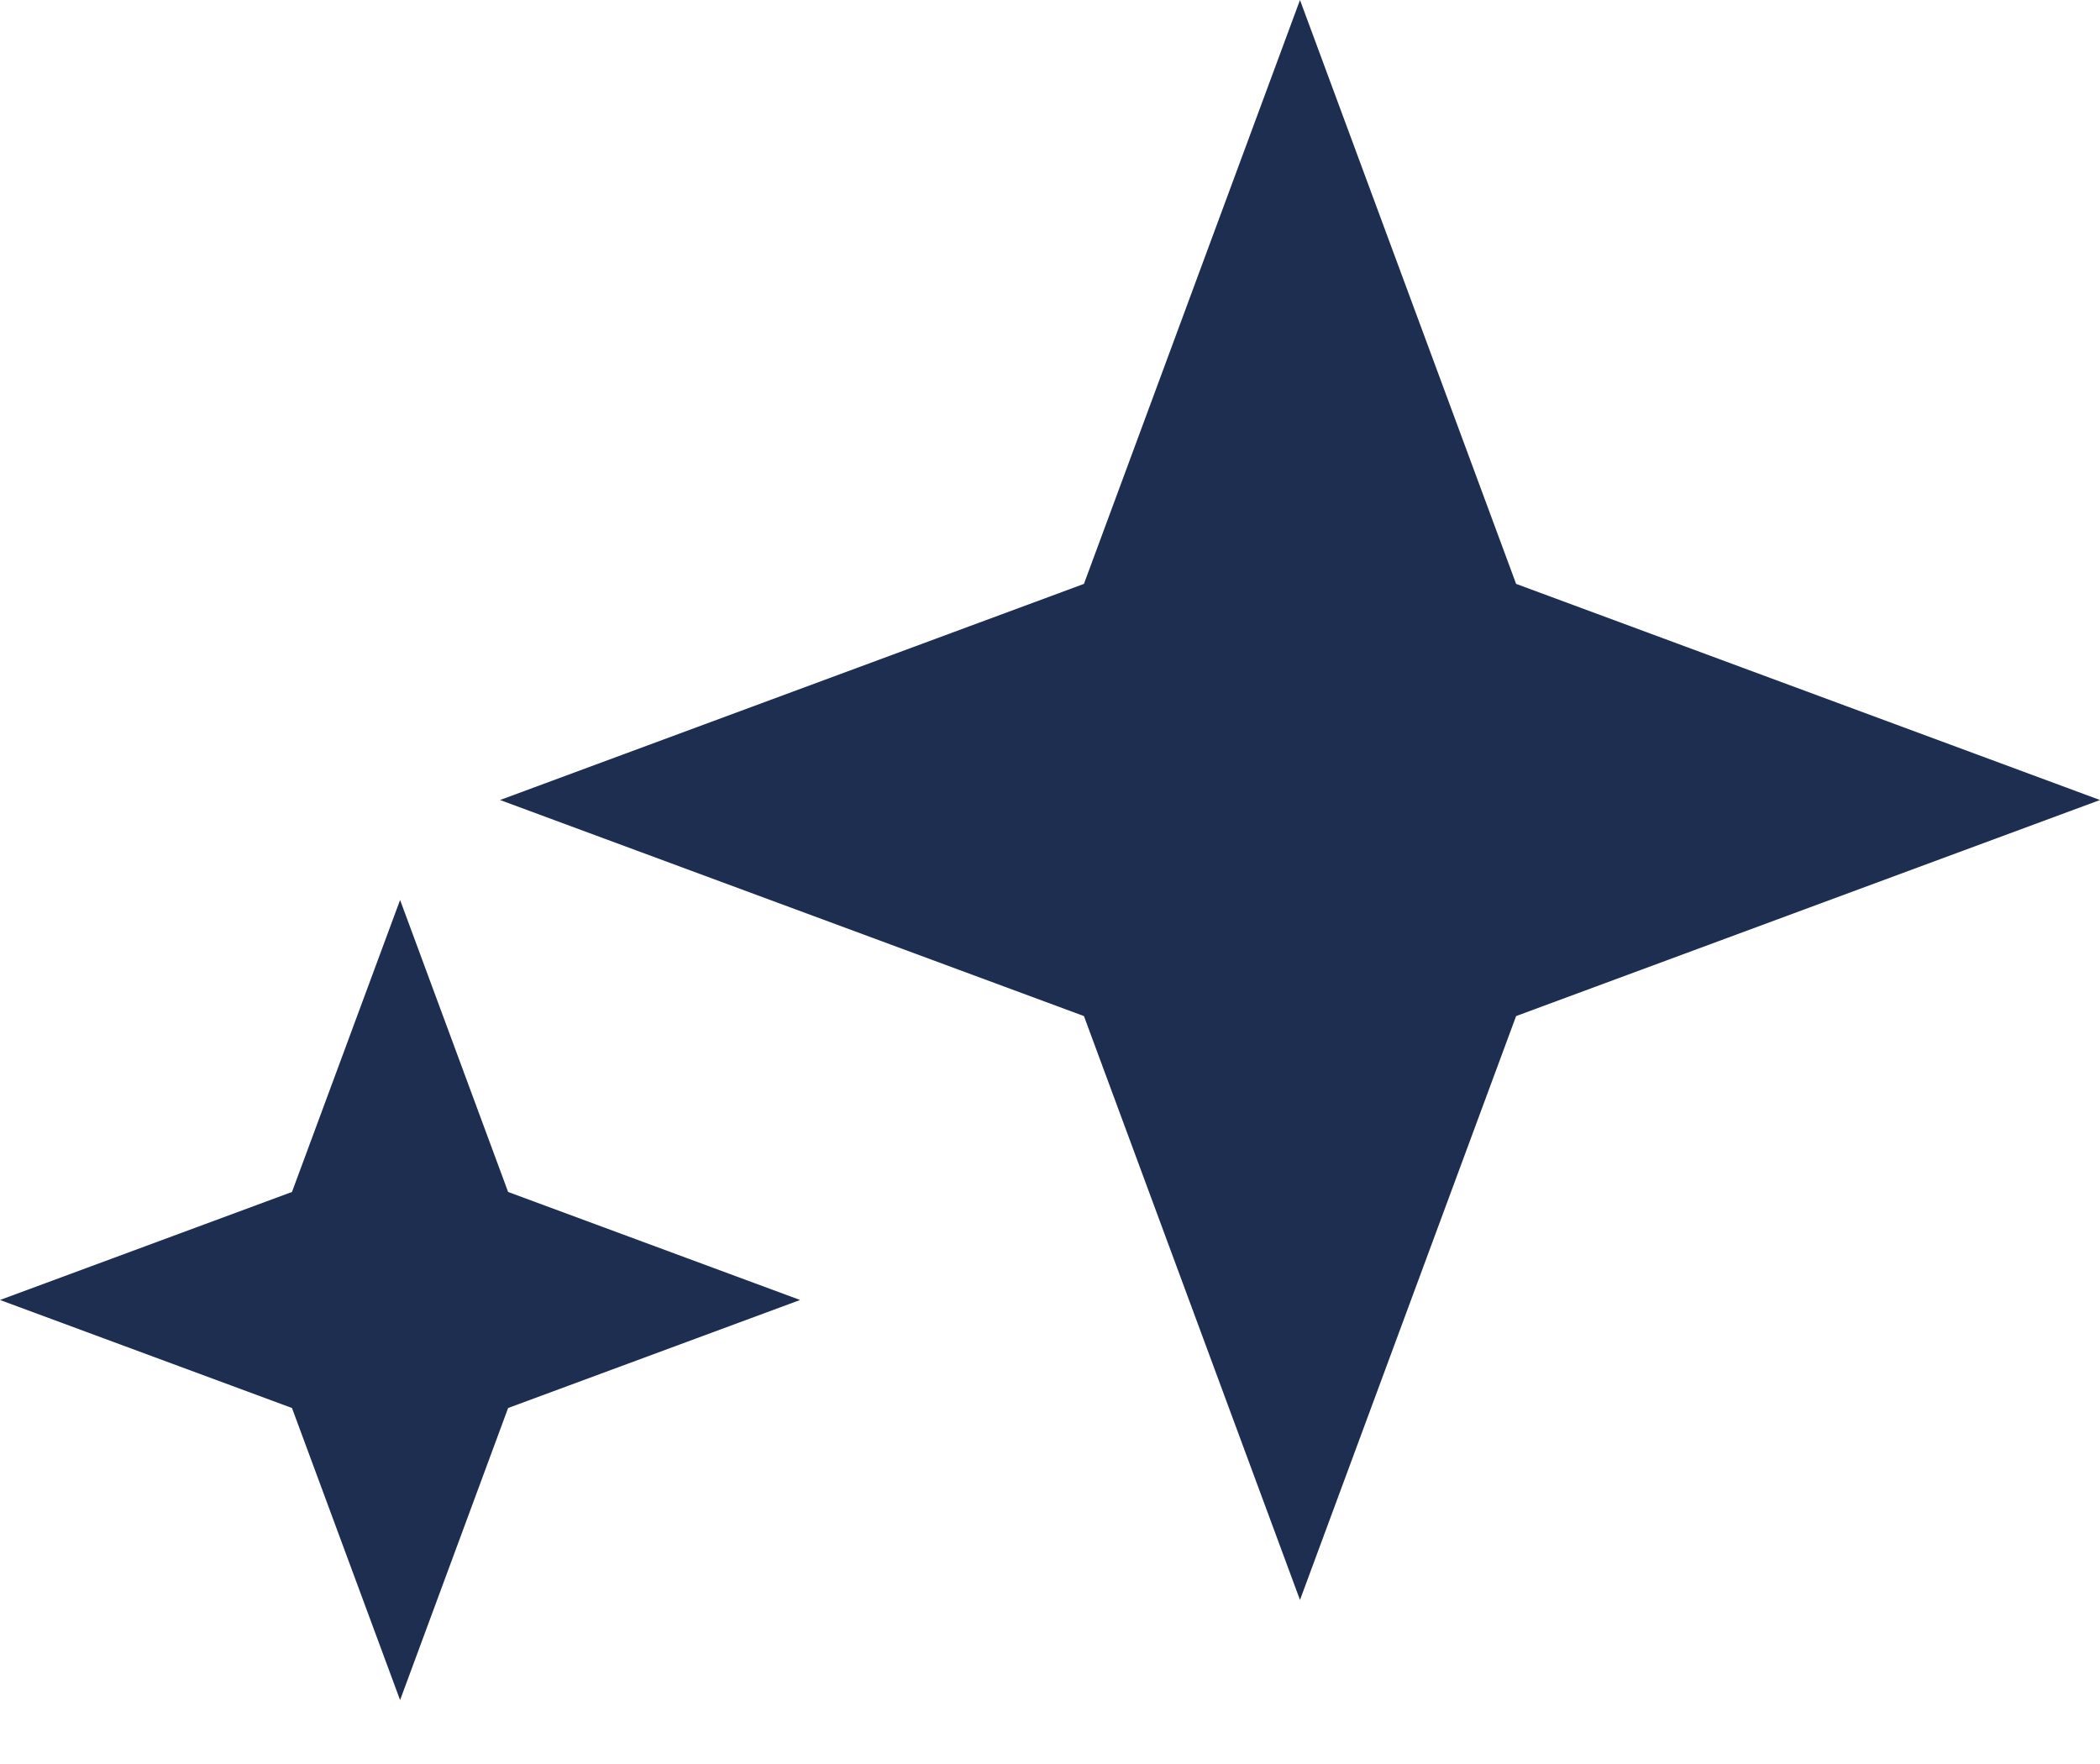
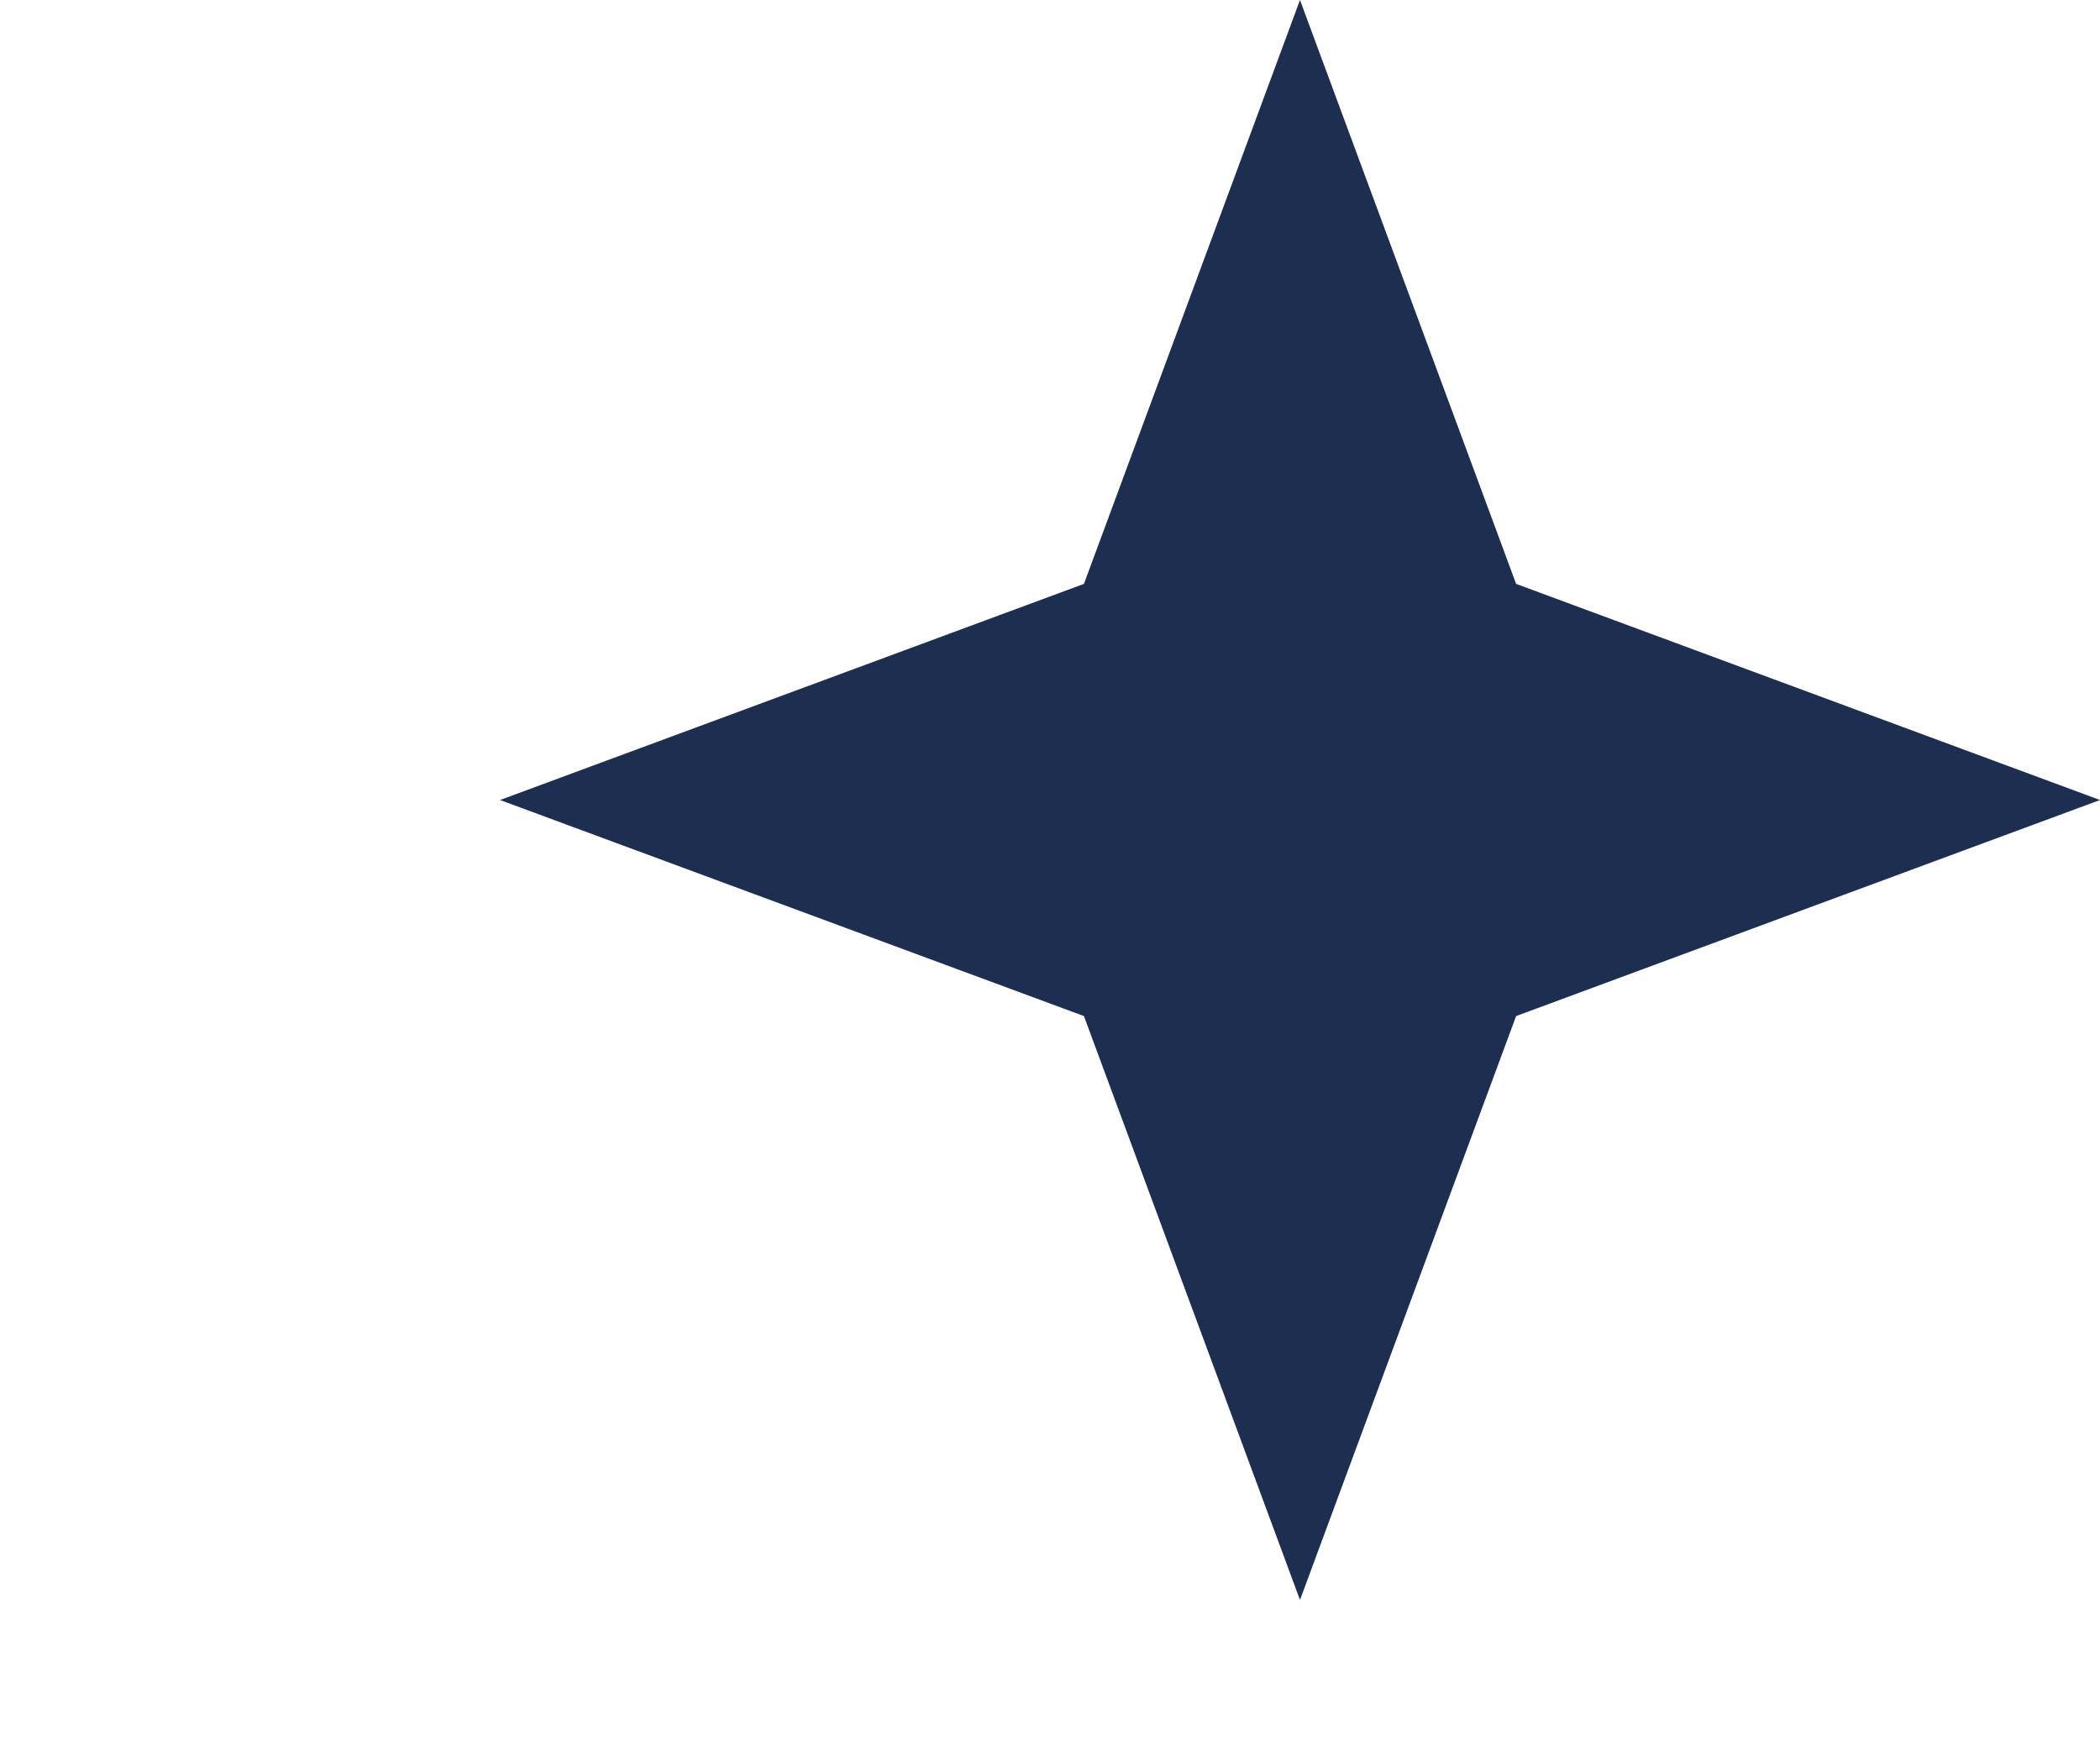
<svg xmlns="http://www.w3.org/2000/svg" width="25" height="21" viewBox="0 0 25 21" fill="none">
-   <path d="M15.476 0L18.049 6.951L25 9.524L18.049 12.096L15.476 19.047L12.904 12.096L5.953 9.524L12.904 6.951L15.476 0Z" fill="#1E2E50" />
-   <path d="M4.763 10.714L6.049 14.19L9.525 15.476L6.049 16.762L4.763 20.239L3.476 16.762L0 15.476L3.476 14.19L4.763 10.714Z" fill="#1E2E50" />
+   <path d="M15.476 0L18.049 6.951L25 9.524L18.049 12.096L15.476 19.047L12.904 12.096L5.953 9.524L12.904 6.951Z" fill="#1E2E50" />
</svg>